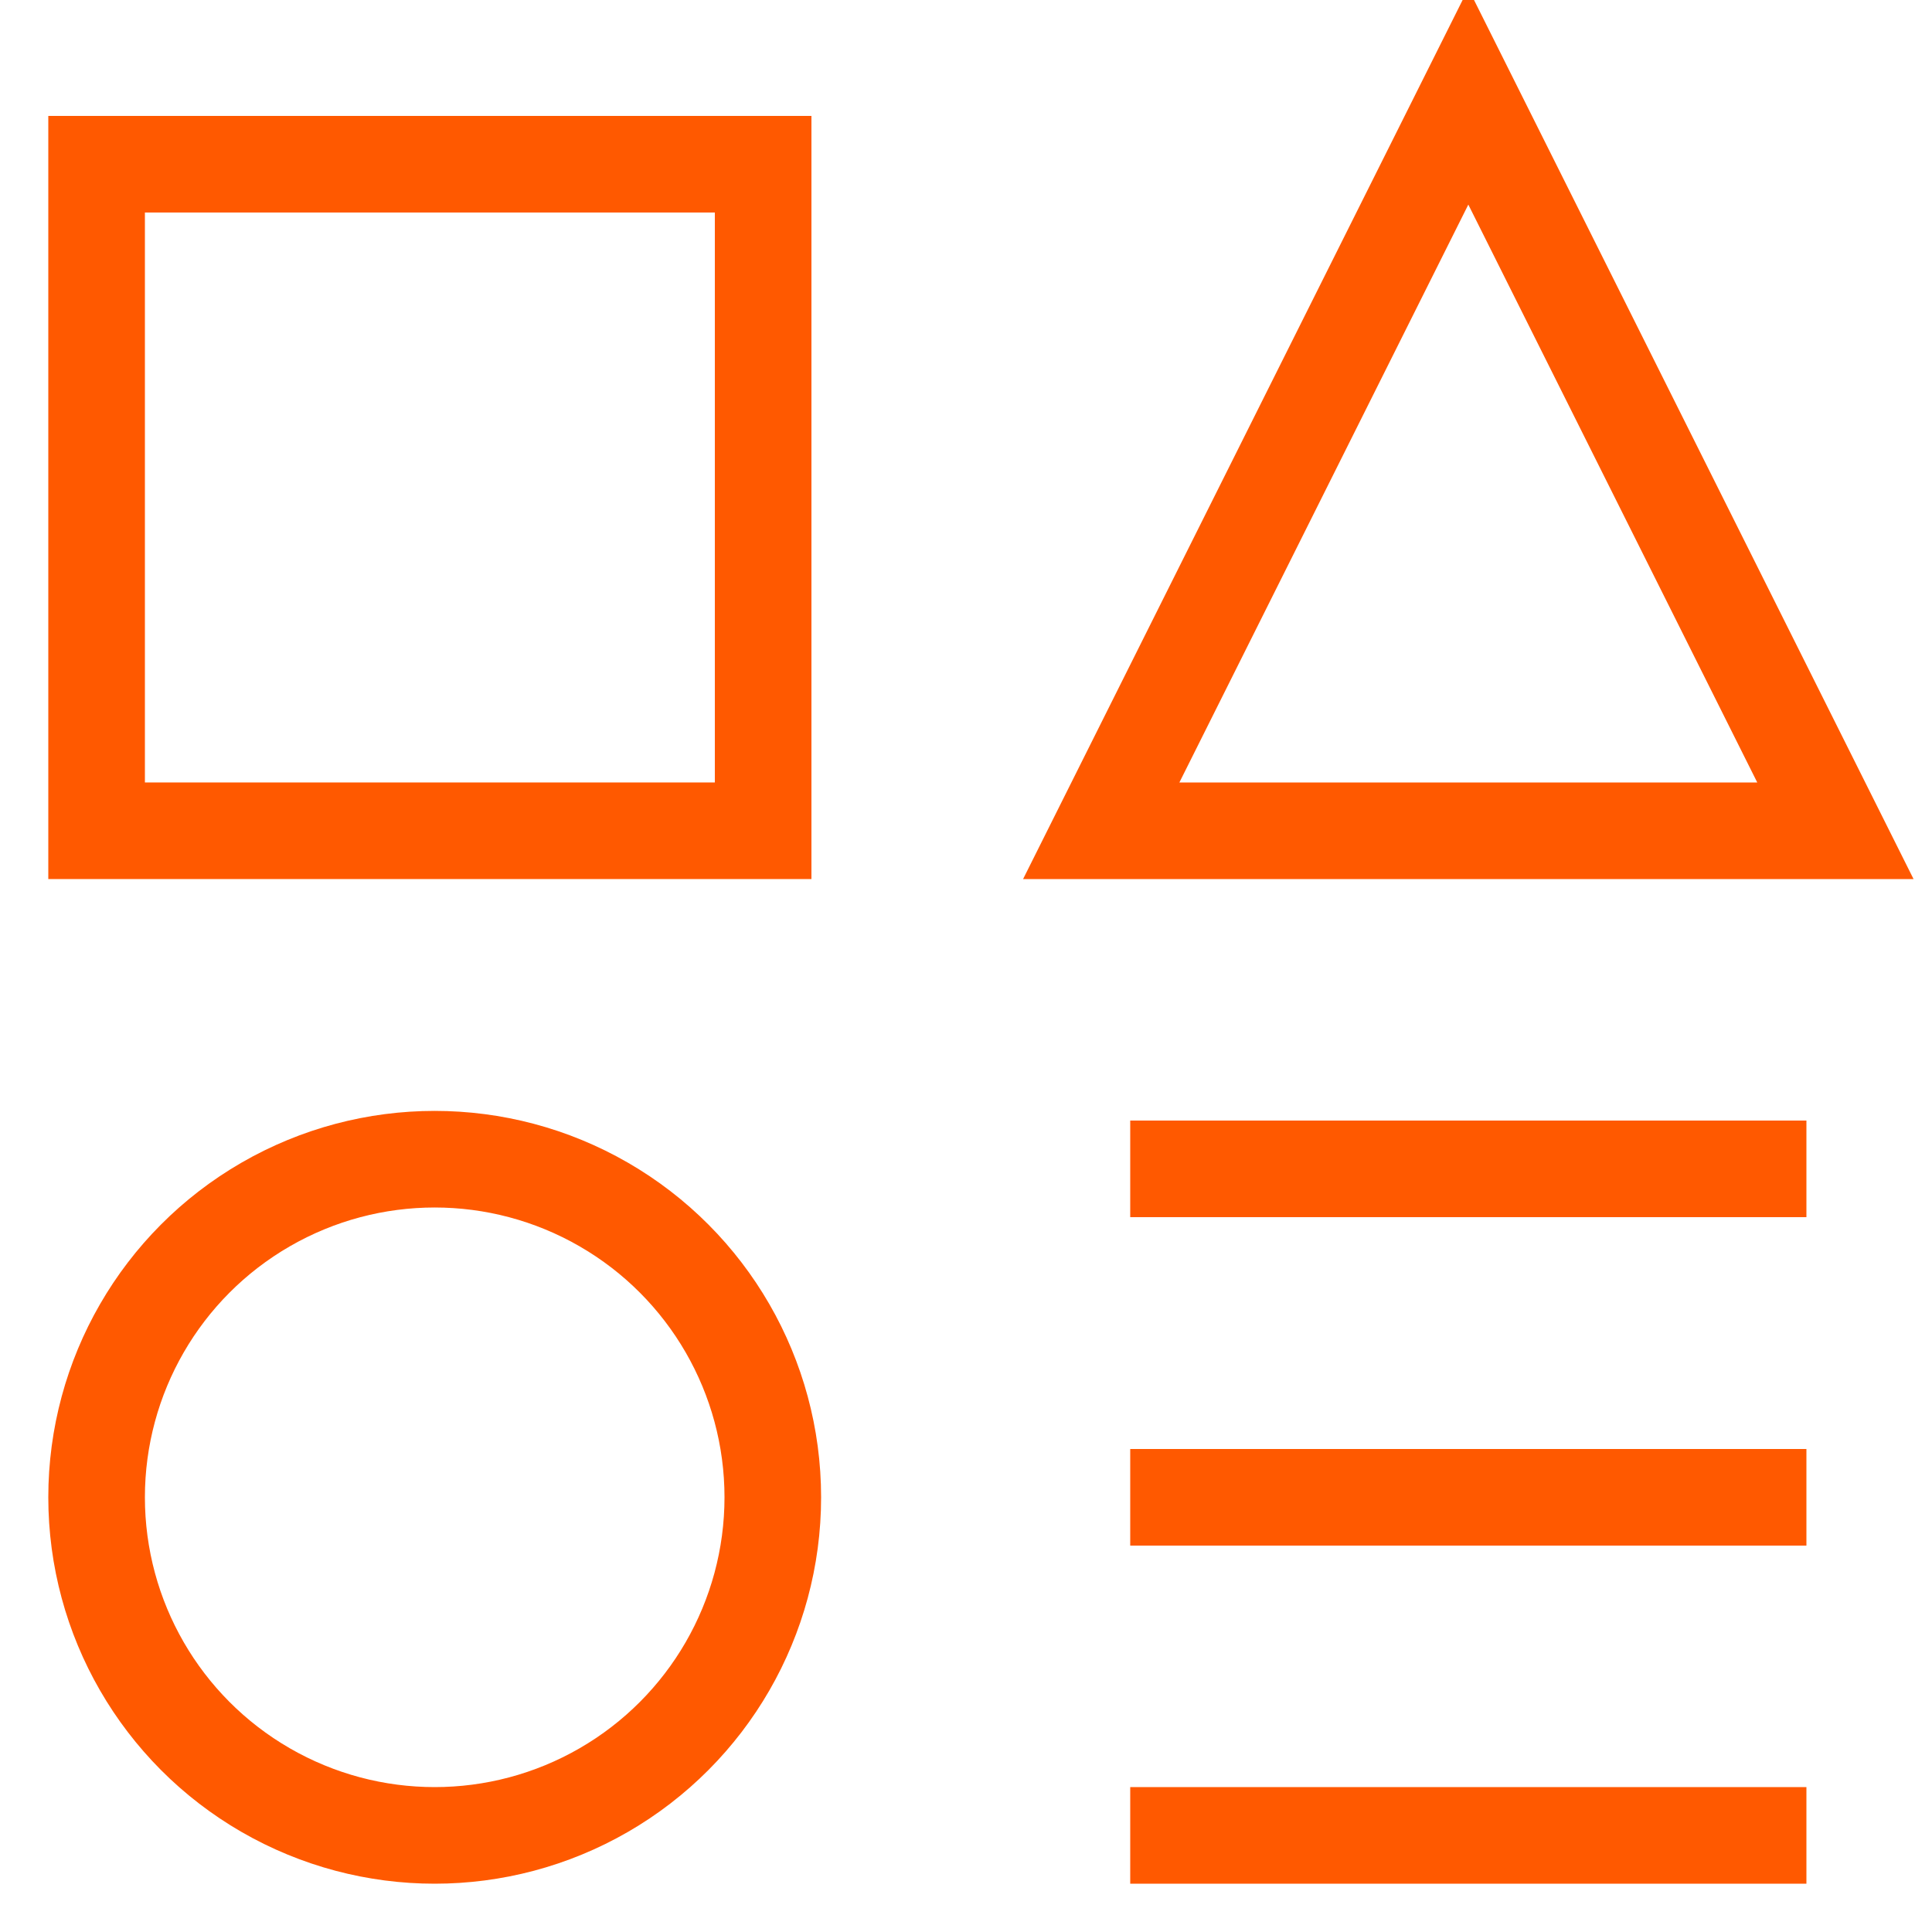
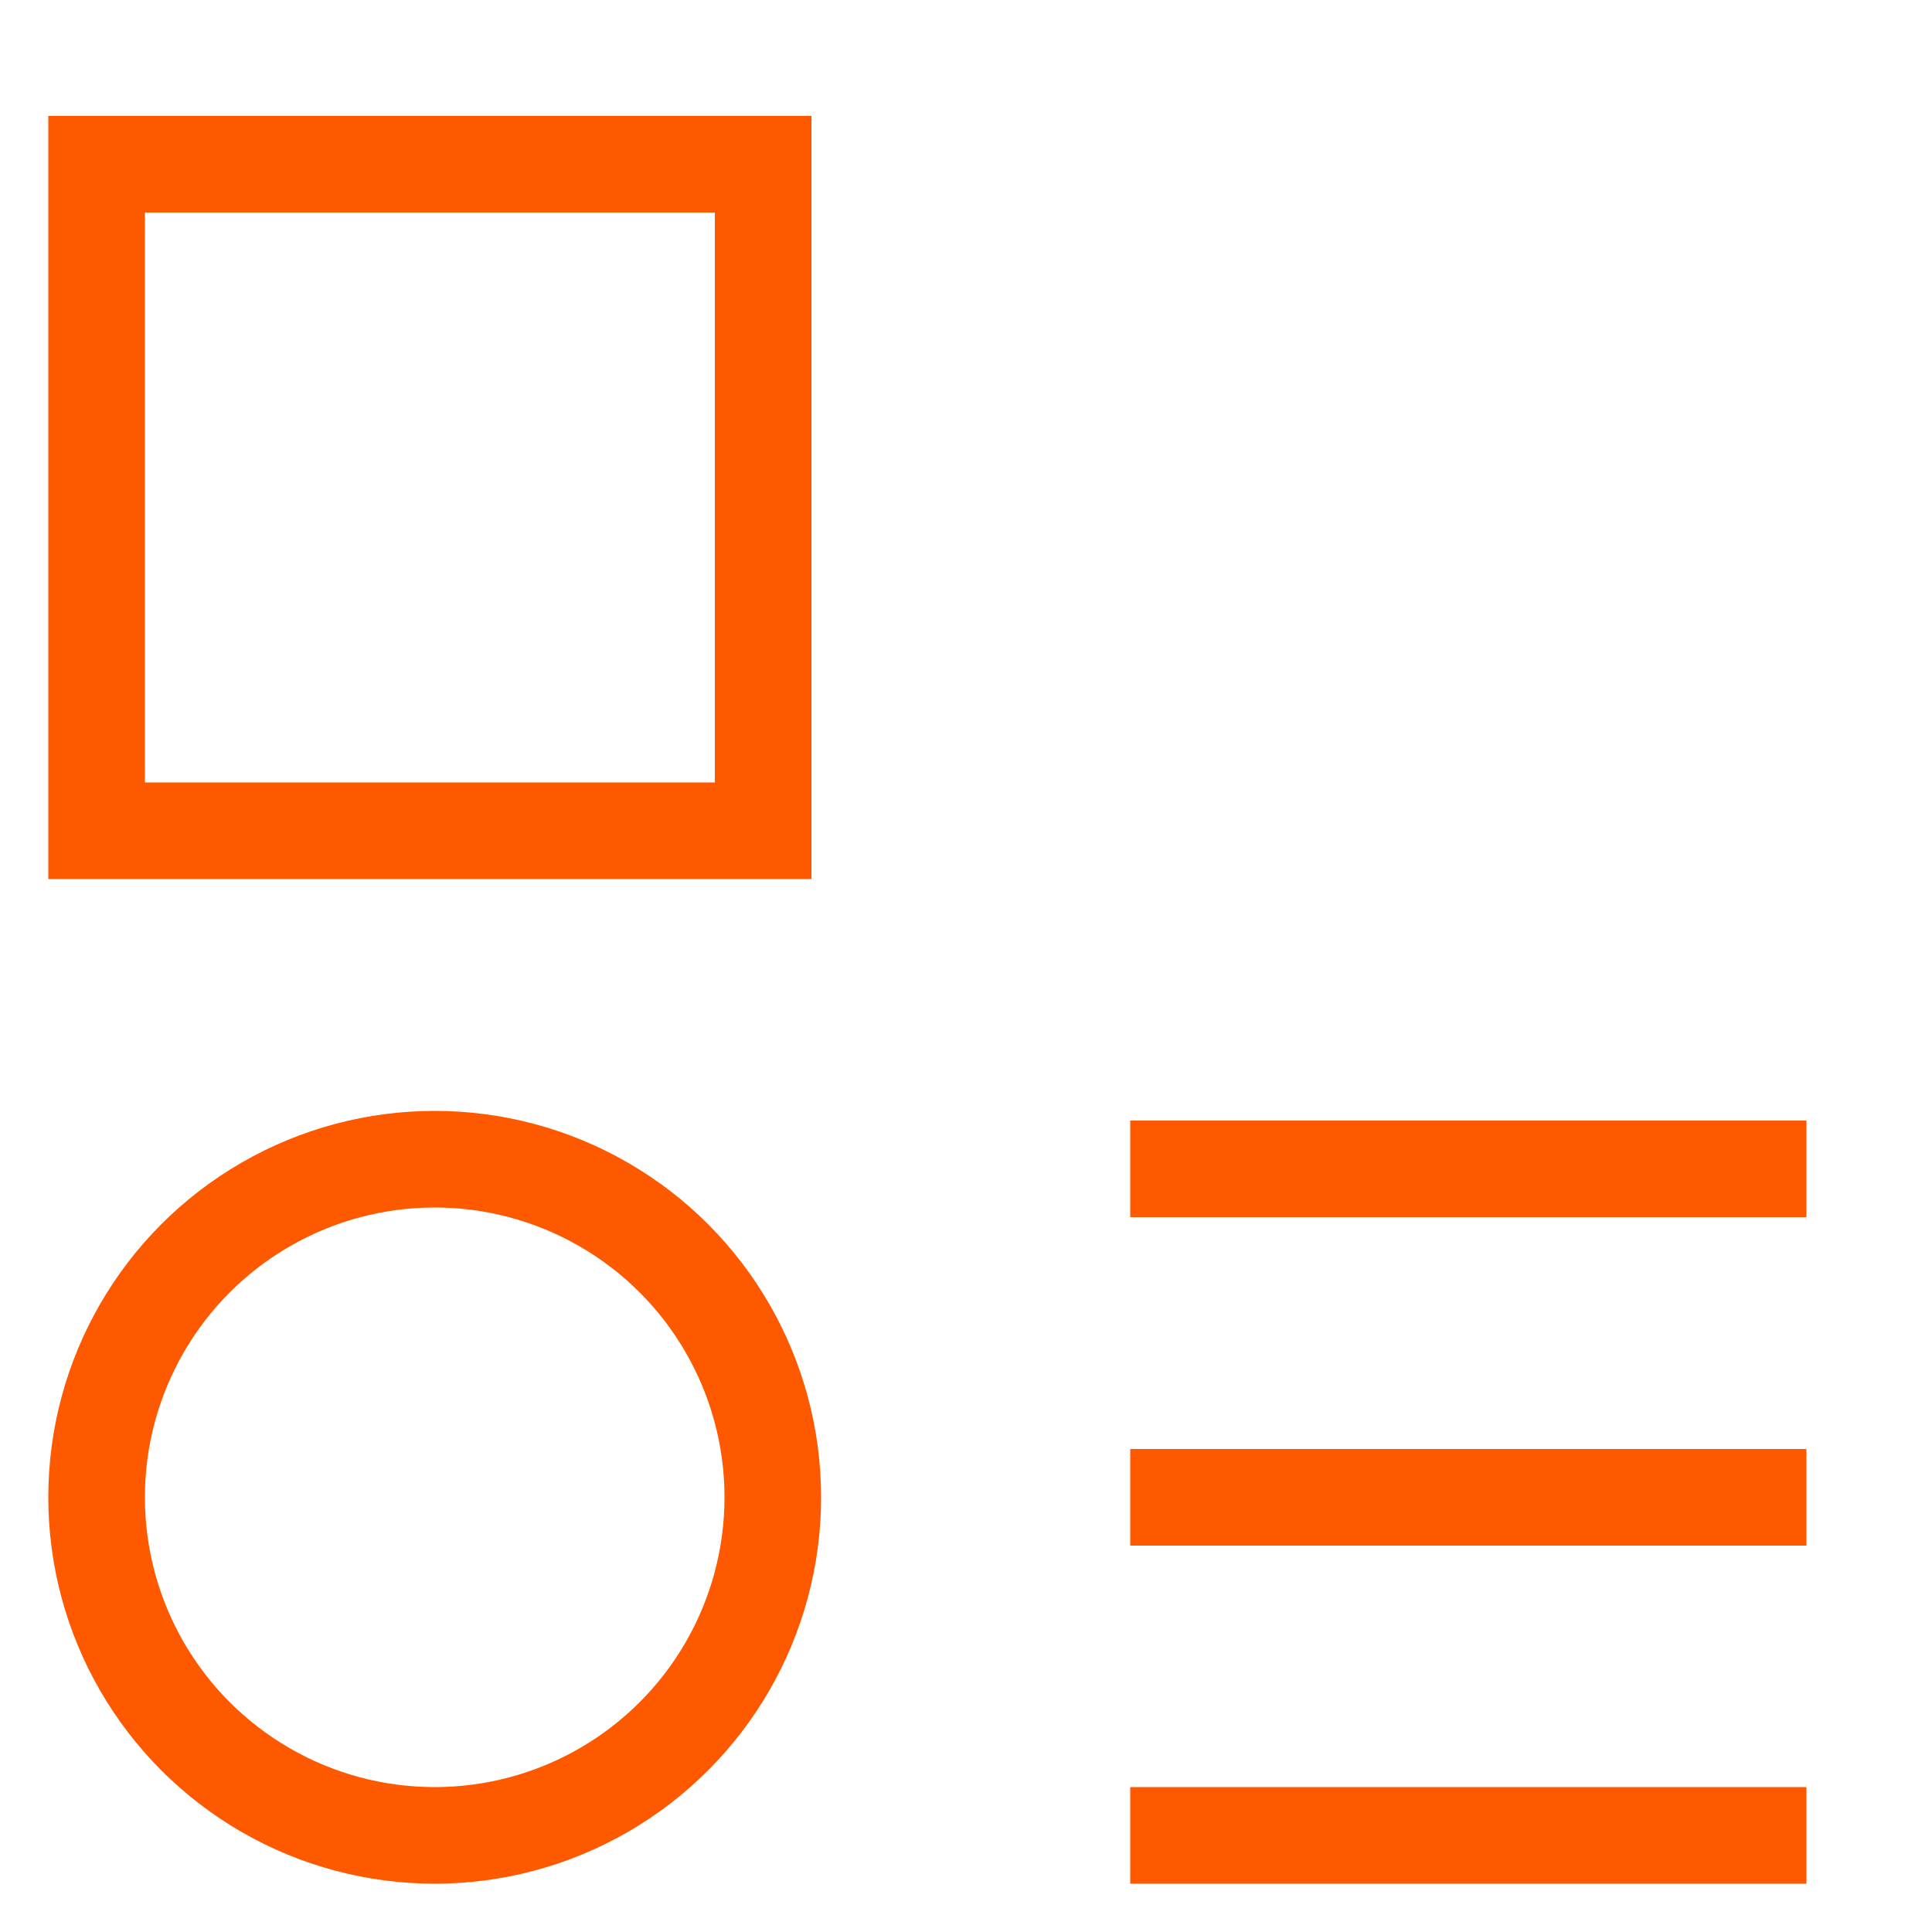
<svg xmlns="http://www.w3.org/2000/svg" x="0px" y="0px" viewBox="0 0 20 20">
  <rect fill="none" stroke="#ff5900" stroke-width="1" x="1" y="1.7" width="6.9" height="6.9" />
  <line fill="none" stroke="#ff5900" stroke-width="1" x1="18.7" y1="19" x2="11.7" y2="19" />
  <line fill="none" stroke="#ff5900" stroke-width="1" x1="11.7" y1="12.1" x2="18.7" y2="12.1" />
  <line fill="none" stroke="#ff5900" stroke-width="1" x1="11.7" y1="15.5" x2="18.7" y2="15.5" />
-   <path fill="none" stroke="#ff5900" stroke-width="1" d="M19,8.6h-7.6L15.2,1L19,8.6z" />
  <circle fill="none" stroke="#ff5900" stroke-width="1" cx="4.5" cy="15.5" r="3.5" />
</svg>